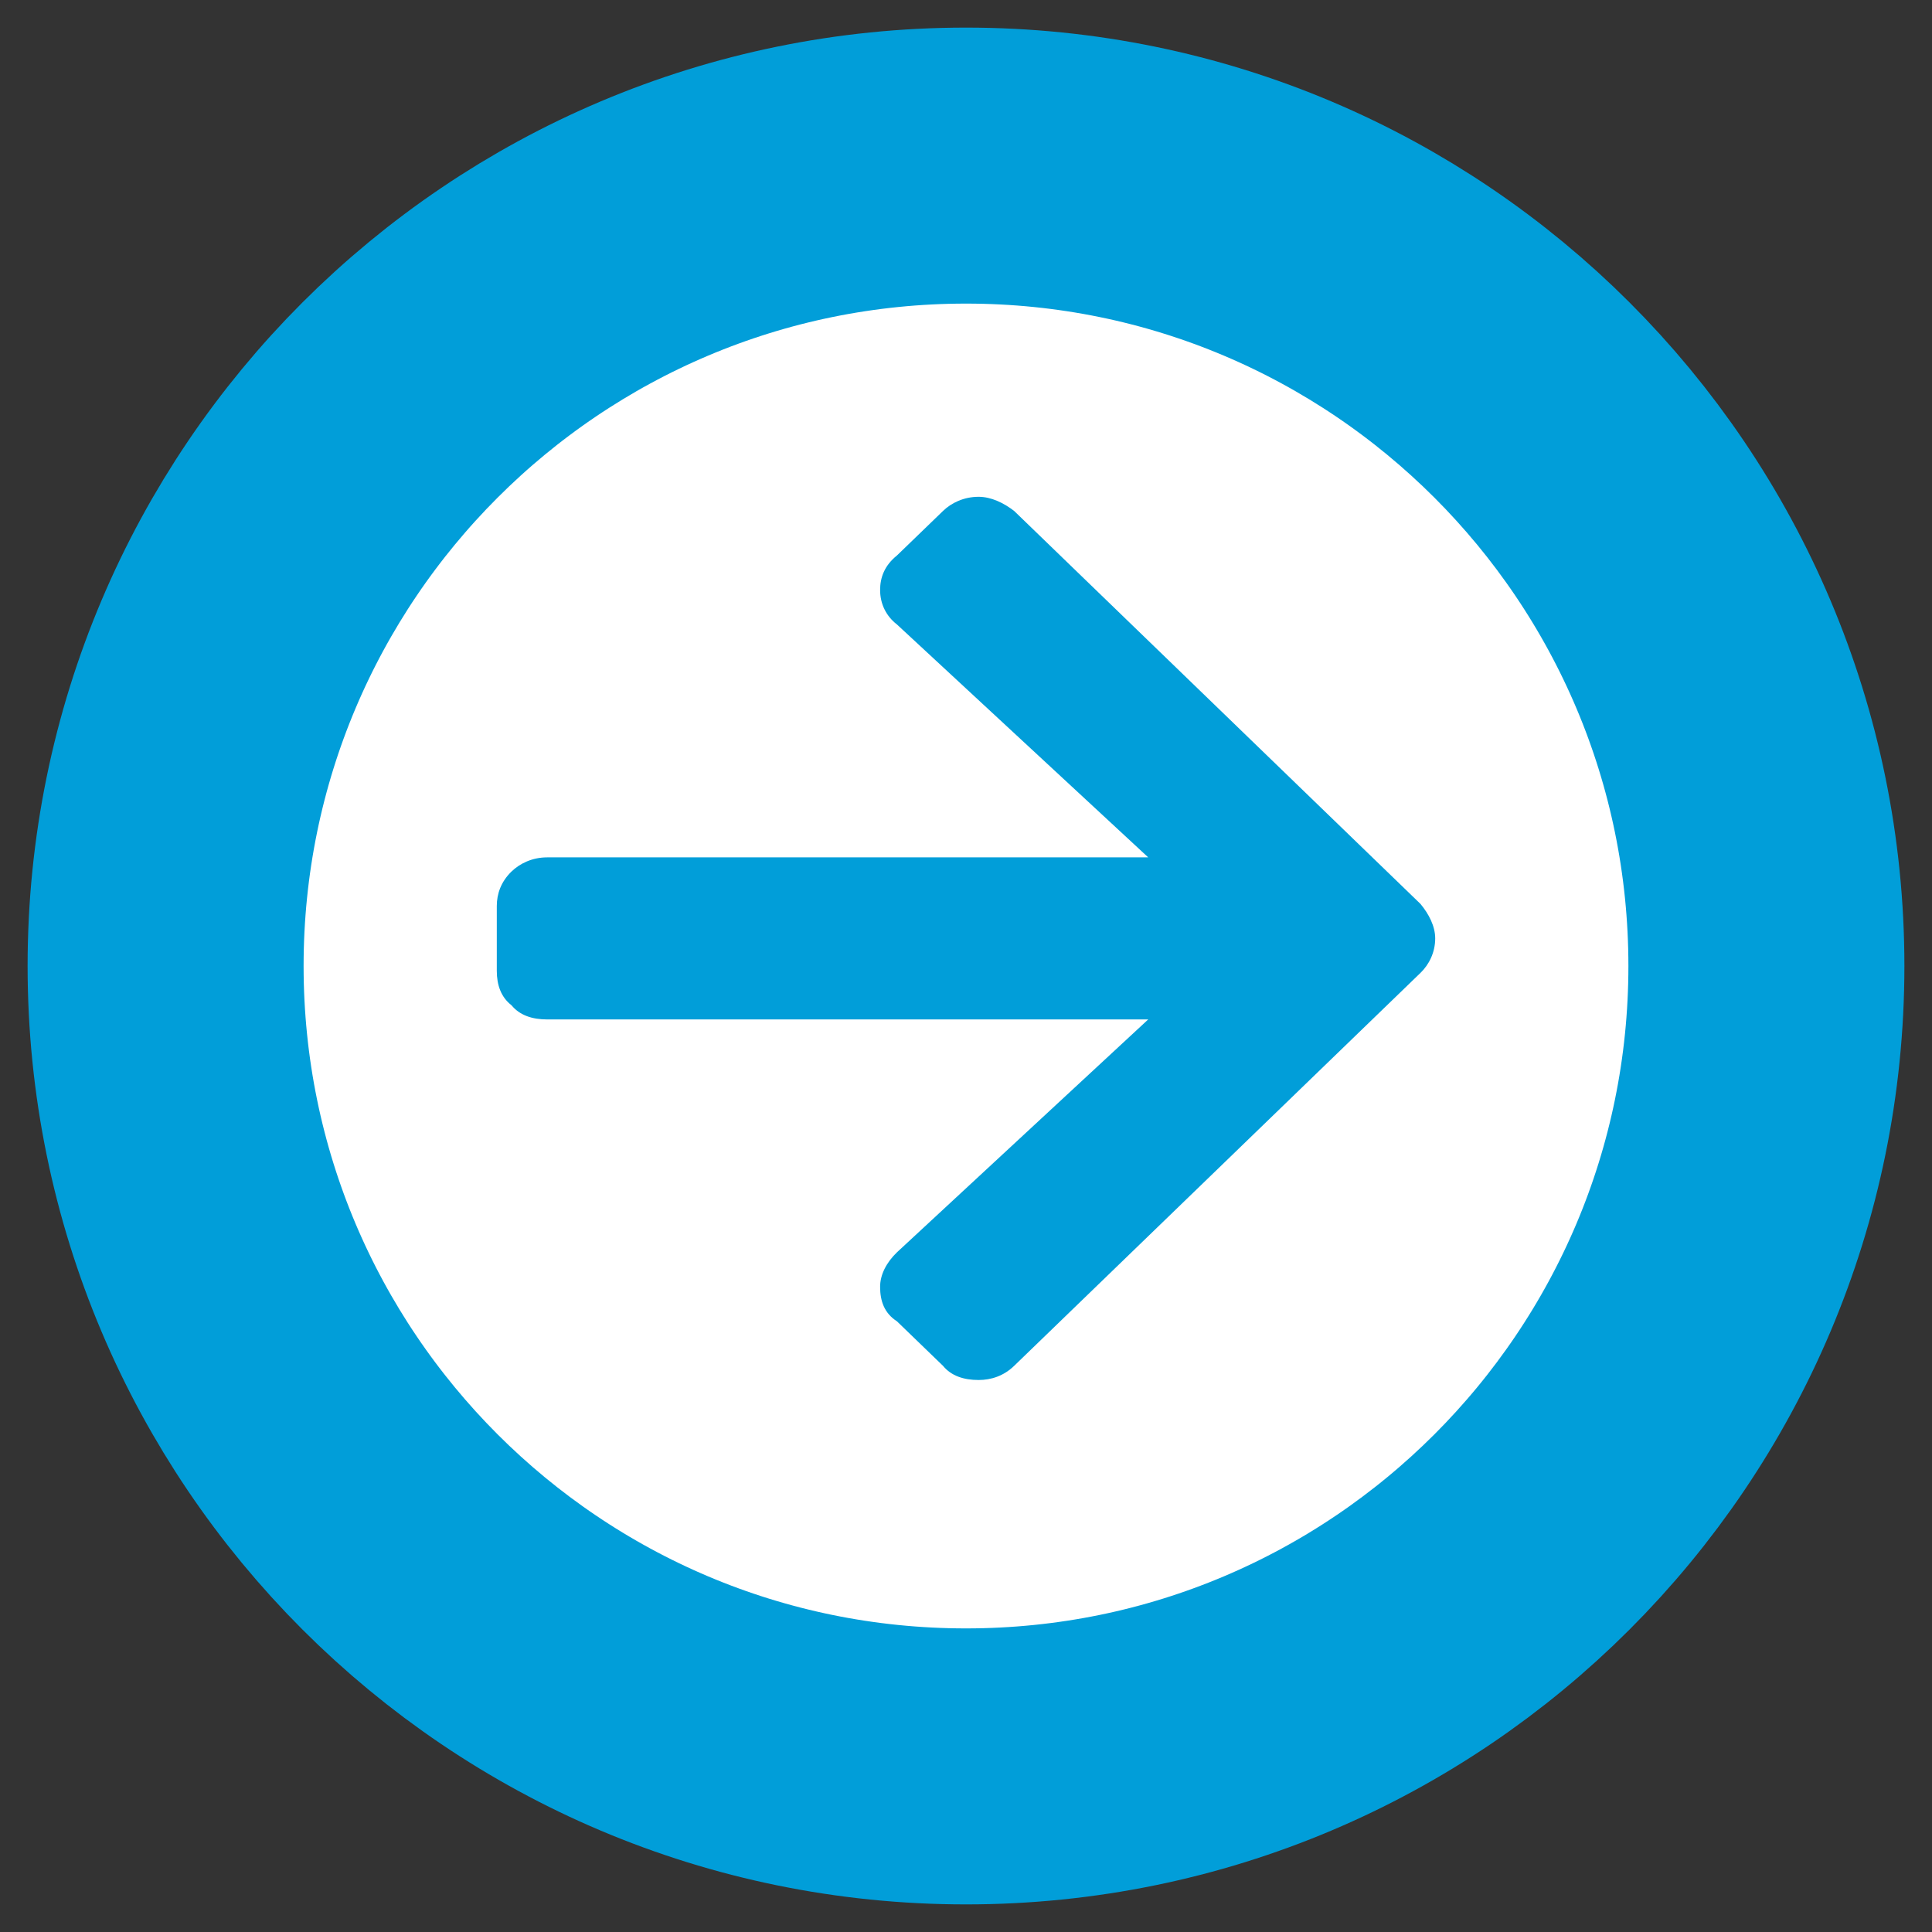
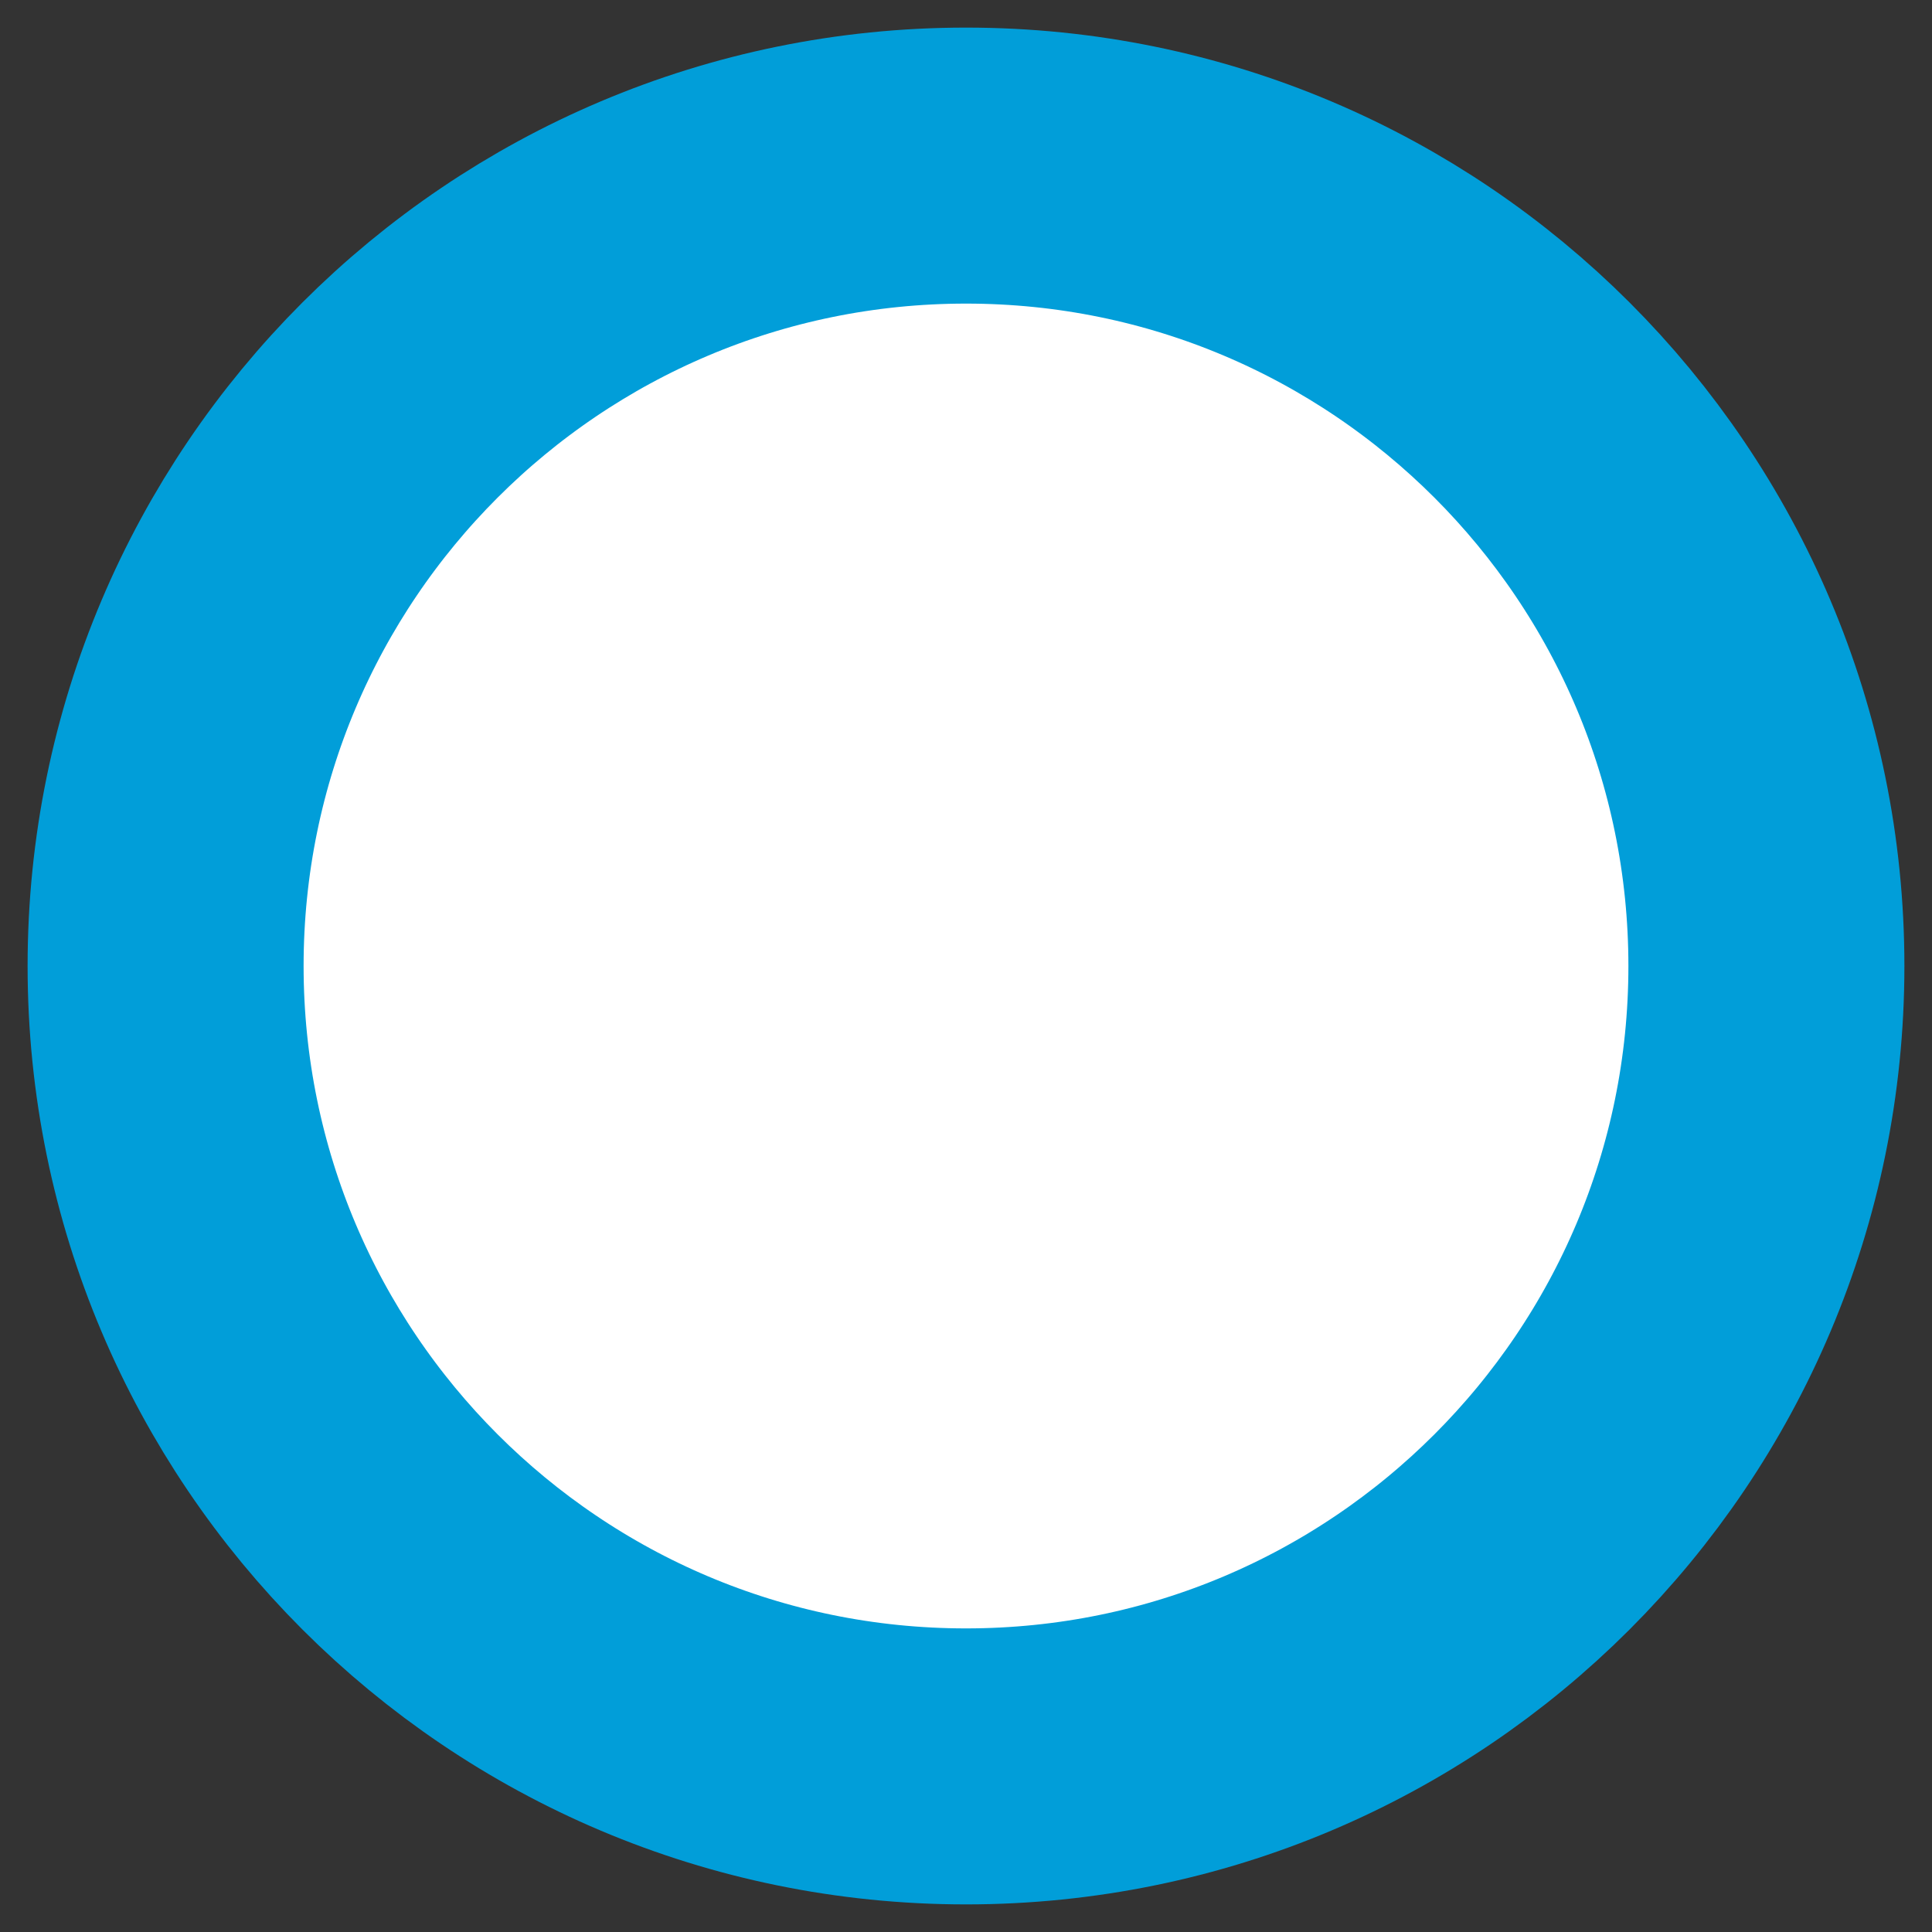
<svg xmlns="http://www.w3.org/2000/svg" width="35" height="35" viewBox="0 0 35 35" fill="none">
  <rect x="0" y="0" width="35" height="35" fill="#333333" stroke="none" />
  <path d="M17.5 32C25.508 32 32 25.508 32 17.5C32 9.492 25.508 3 17.5 3C9.492 3 3 9.492 3 17.5C3 25.508 9.492 32 17.5 32Z" fill="white" stroke="#019ED9" stroke-width="5" stroke-linejoin="round" />
-   <path d="M16.248 10.064L17.083 9.257C17.234 9.11 17.462 9 17.728 9C17.955 9 18.183 9.11 18.373 9.257L25.734 16.376C25.886 16.56 26 16.78 26 17C26 17.257 25.886 17.477 25.734 17.624L18.373 24.743C18.183 24.927 17.955 25 17.728 25C17.462 25 17.234 24.927 17.083 24.743L16.248 23.936C16.02 23.789 15.944 23.569 15.944 23.312C15.944 23.092 16.058 22.872 16.248 22.688L20.801 18.468H9.911C9.645 18.468 9.417 18.395 9.266 18.211C9.076 18.064 9 17.844 9 17.587V16.413C9 16.193 9.076 15.973 9.266 15.789C9.417 15.642 9.645 15.532 9.911 15.532H20.801L16.248 11.312C16.058 11.165 15.944 10.945 15.944 10.688C15.944 10.468 16.02 10.248 16.248 10.064Z" fill="#019ED9" />
</svg>